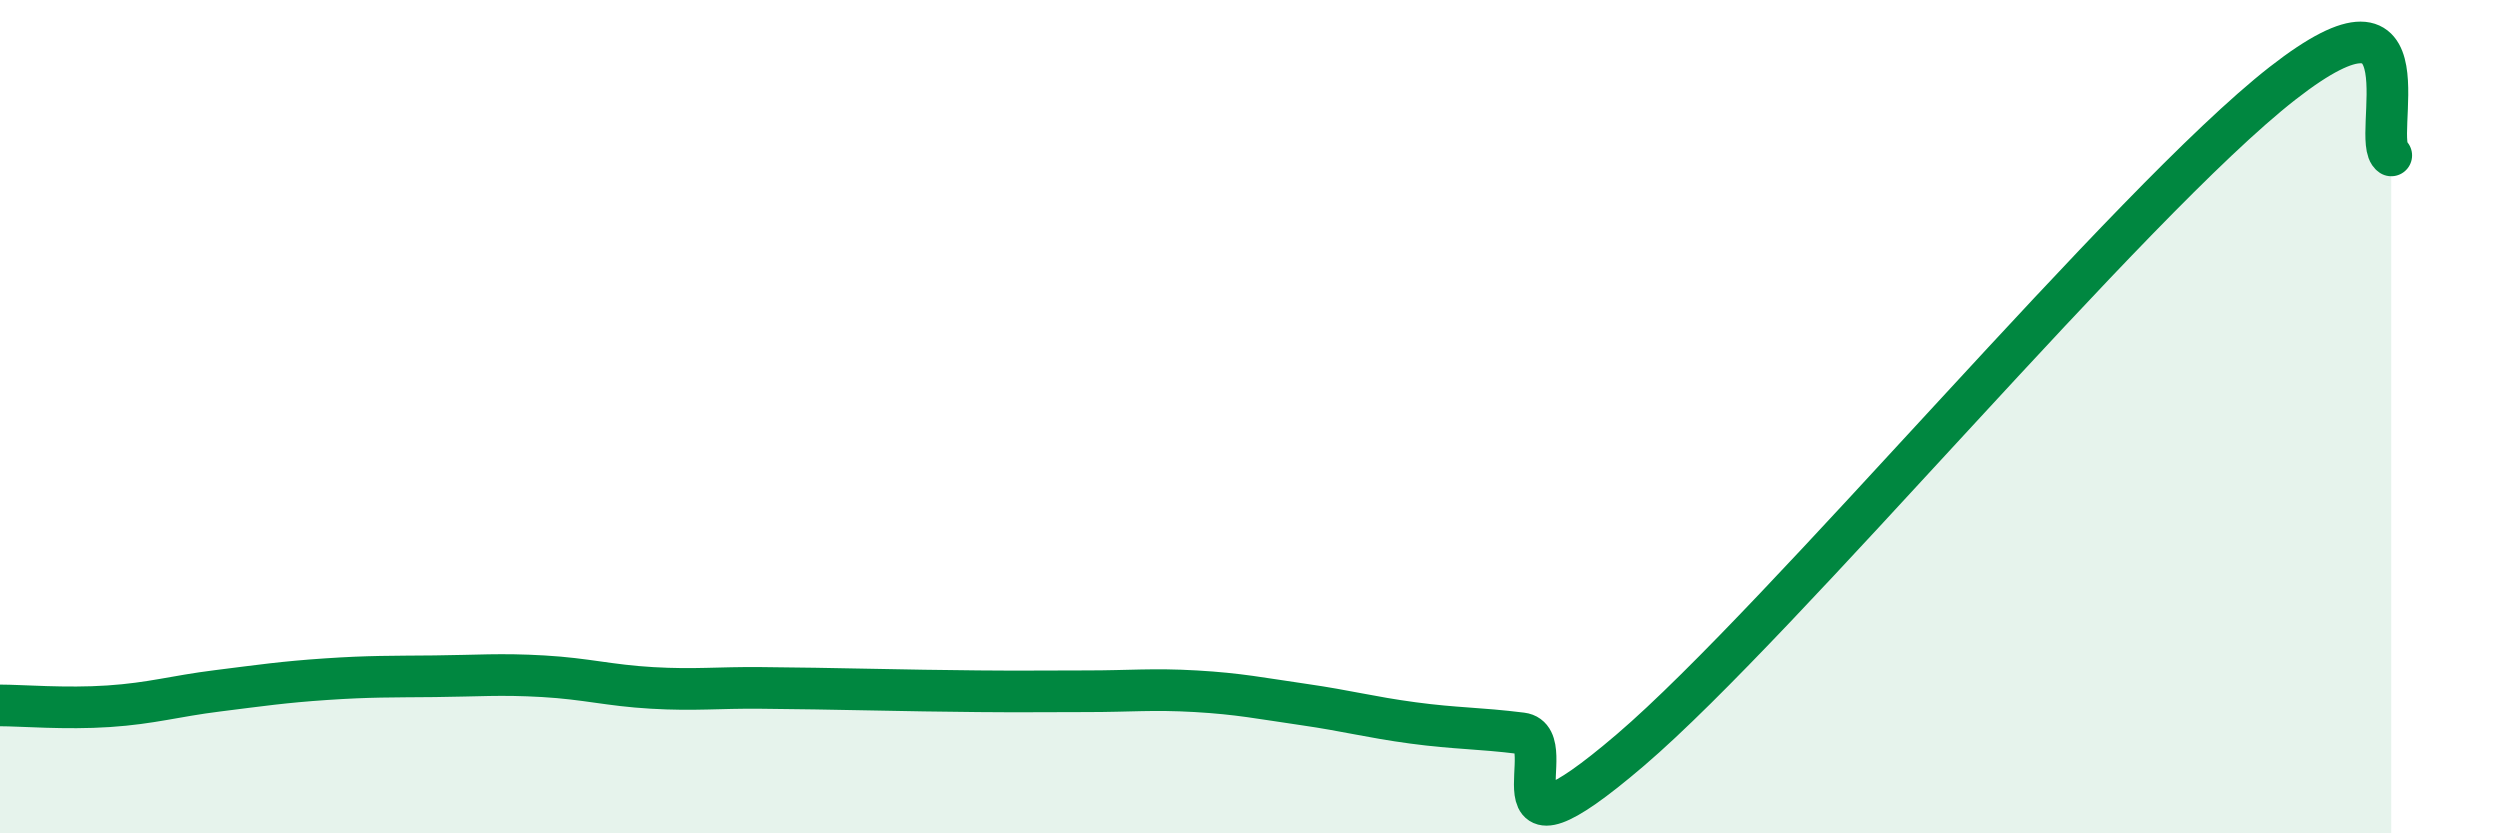
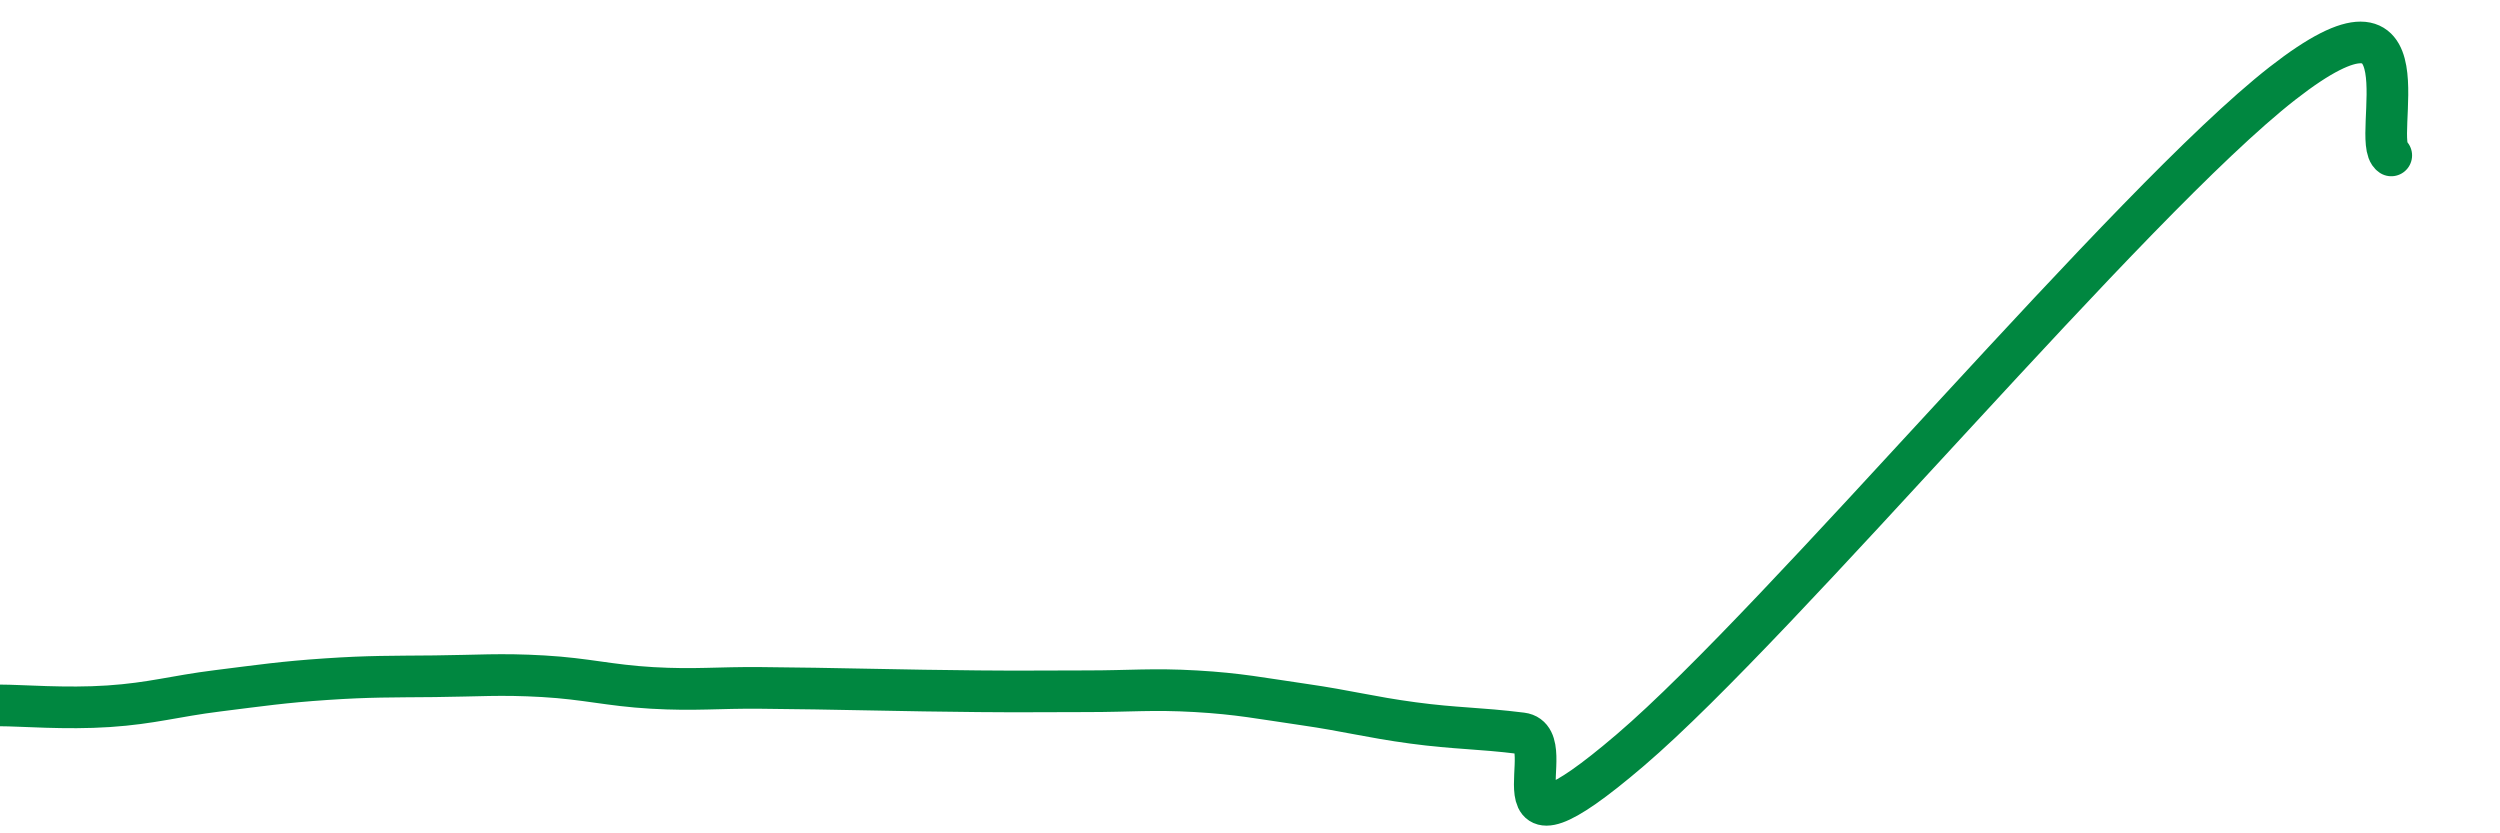
<svg xmlns="http://www.w3.org/2000/svg" width="60" height="20" viewBox="0 0 60 20">
-   <path d="M 0,16.93 C 0.52,16.93 1.57,17.02 2.61,16.95 C 3.65,16.88 4.18,16.71 5.22,16.58 C 6.26,16.45 6.79,16.37 7.83,16.3 C 8.87,16.23 9.39,16.24 10.43,16.23 C 11.47,16.22 12,16.17 13.04,16.23 C 14.08,16.29 14.61,16.45 15.65,16.51 C 16.69,16.57 17.22,16.5 18.26,16.51 C 19.3,16.52 19.83,16.53 20.87,16.55 C 21.91,16.57 22.44,16.58 23.48,16.59 C 24.52,16.6 25.05,16.59 26.09,16.59 C 27.13,16.59 27.66,16.53 28.7,16.59 C 29.74,16.65 30.26,16.76 31.3,16.91 C 32.34,17.06 32.87,17.21 33.91,17.35 C 34.95,17.49 35.48,17.47 36.52,17.6 C 37.56,17.73 35.48,21.12 39.13,18 C 42.78,14.88 51.13,4.85 54.78,2 C 58.43,-0.85 56.87,3.38 57.39,3.73L57.39 20L0 20Z" fill="#008740" opacity="0.1" stroke-linecap="round" stroke-linejoin="round" />
  <path d="M 0,16.93 C 0.52,16.93 1.57,17.02 2.61,16.95 C 3.65,16.88 4.18,16.71 5.22,16.58 C 6.26,16.45 6.79,16.37 7.83,16.3 C 8.87,16.23 9.39,16.24 10.43,16.23 C 11.47,16.22 12,16.17 13.04,16.23 C 14.08,16.29 14.61,16.45 15.65,16.51 C 16.69,16.57 17.22,16.5 18.26,16.51 C 19.3,16.52 19.83,16.53 20.87,16.55 C 21.91,16.57 22.44,16.58 23.48,16.59 C 24.52,16.6 25.05,16.59 26.09,16.59 C 27.13,16.59 27.66,16.53 28.7,16.59 C 29.74,16.65 30.26,16.76 31.3,16.91 C 32.34,17.06 32.87,17.21 33.91,17.35 C 34.95,17.49 35.48,17.47 36.52,17.6 C 37.56,17.73 35.48,21.12 39.13,18 C 42.78,14.88 51.13,4.85 54.78,2 C 58.43,-0.85 56.87,3.38 57.39,3.73" stroke="#008740" stroke-width="1" fill="none" stroke-linecap="round" stroke-linejoin="round" />
</svg>